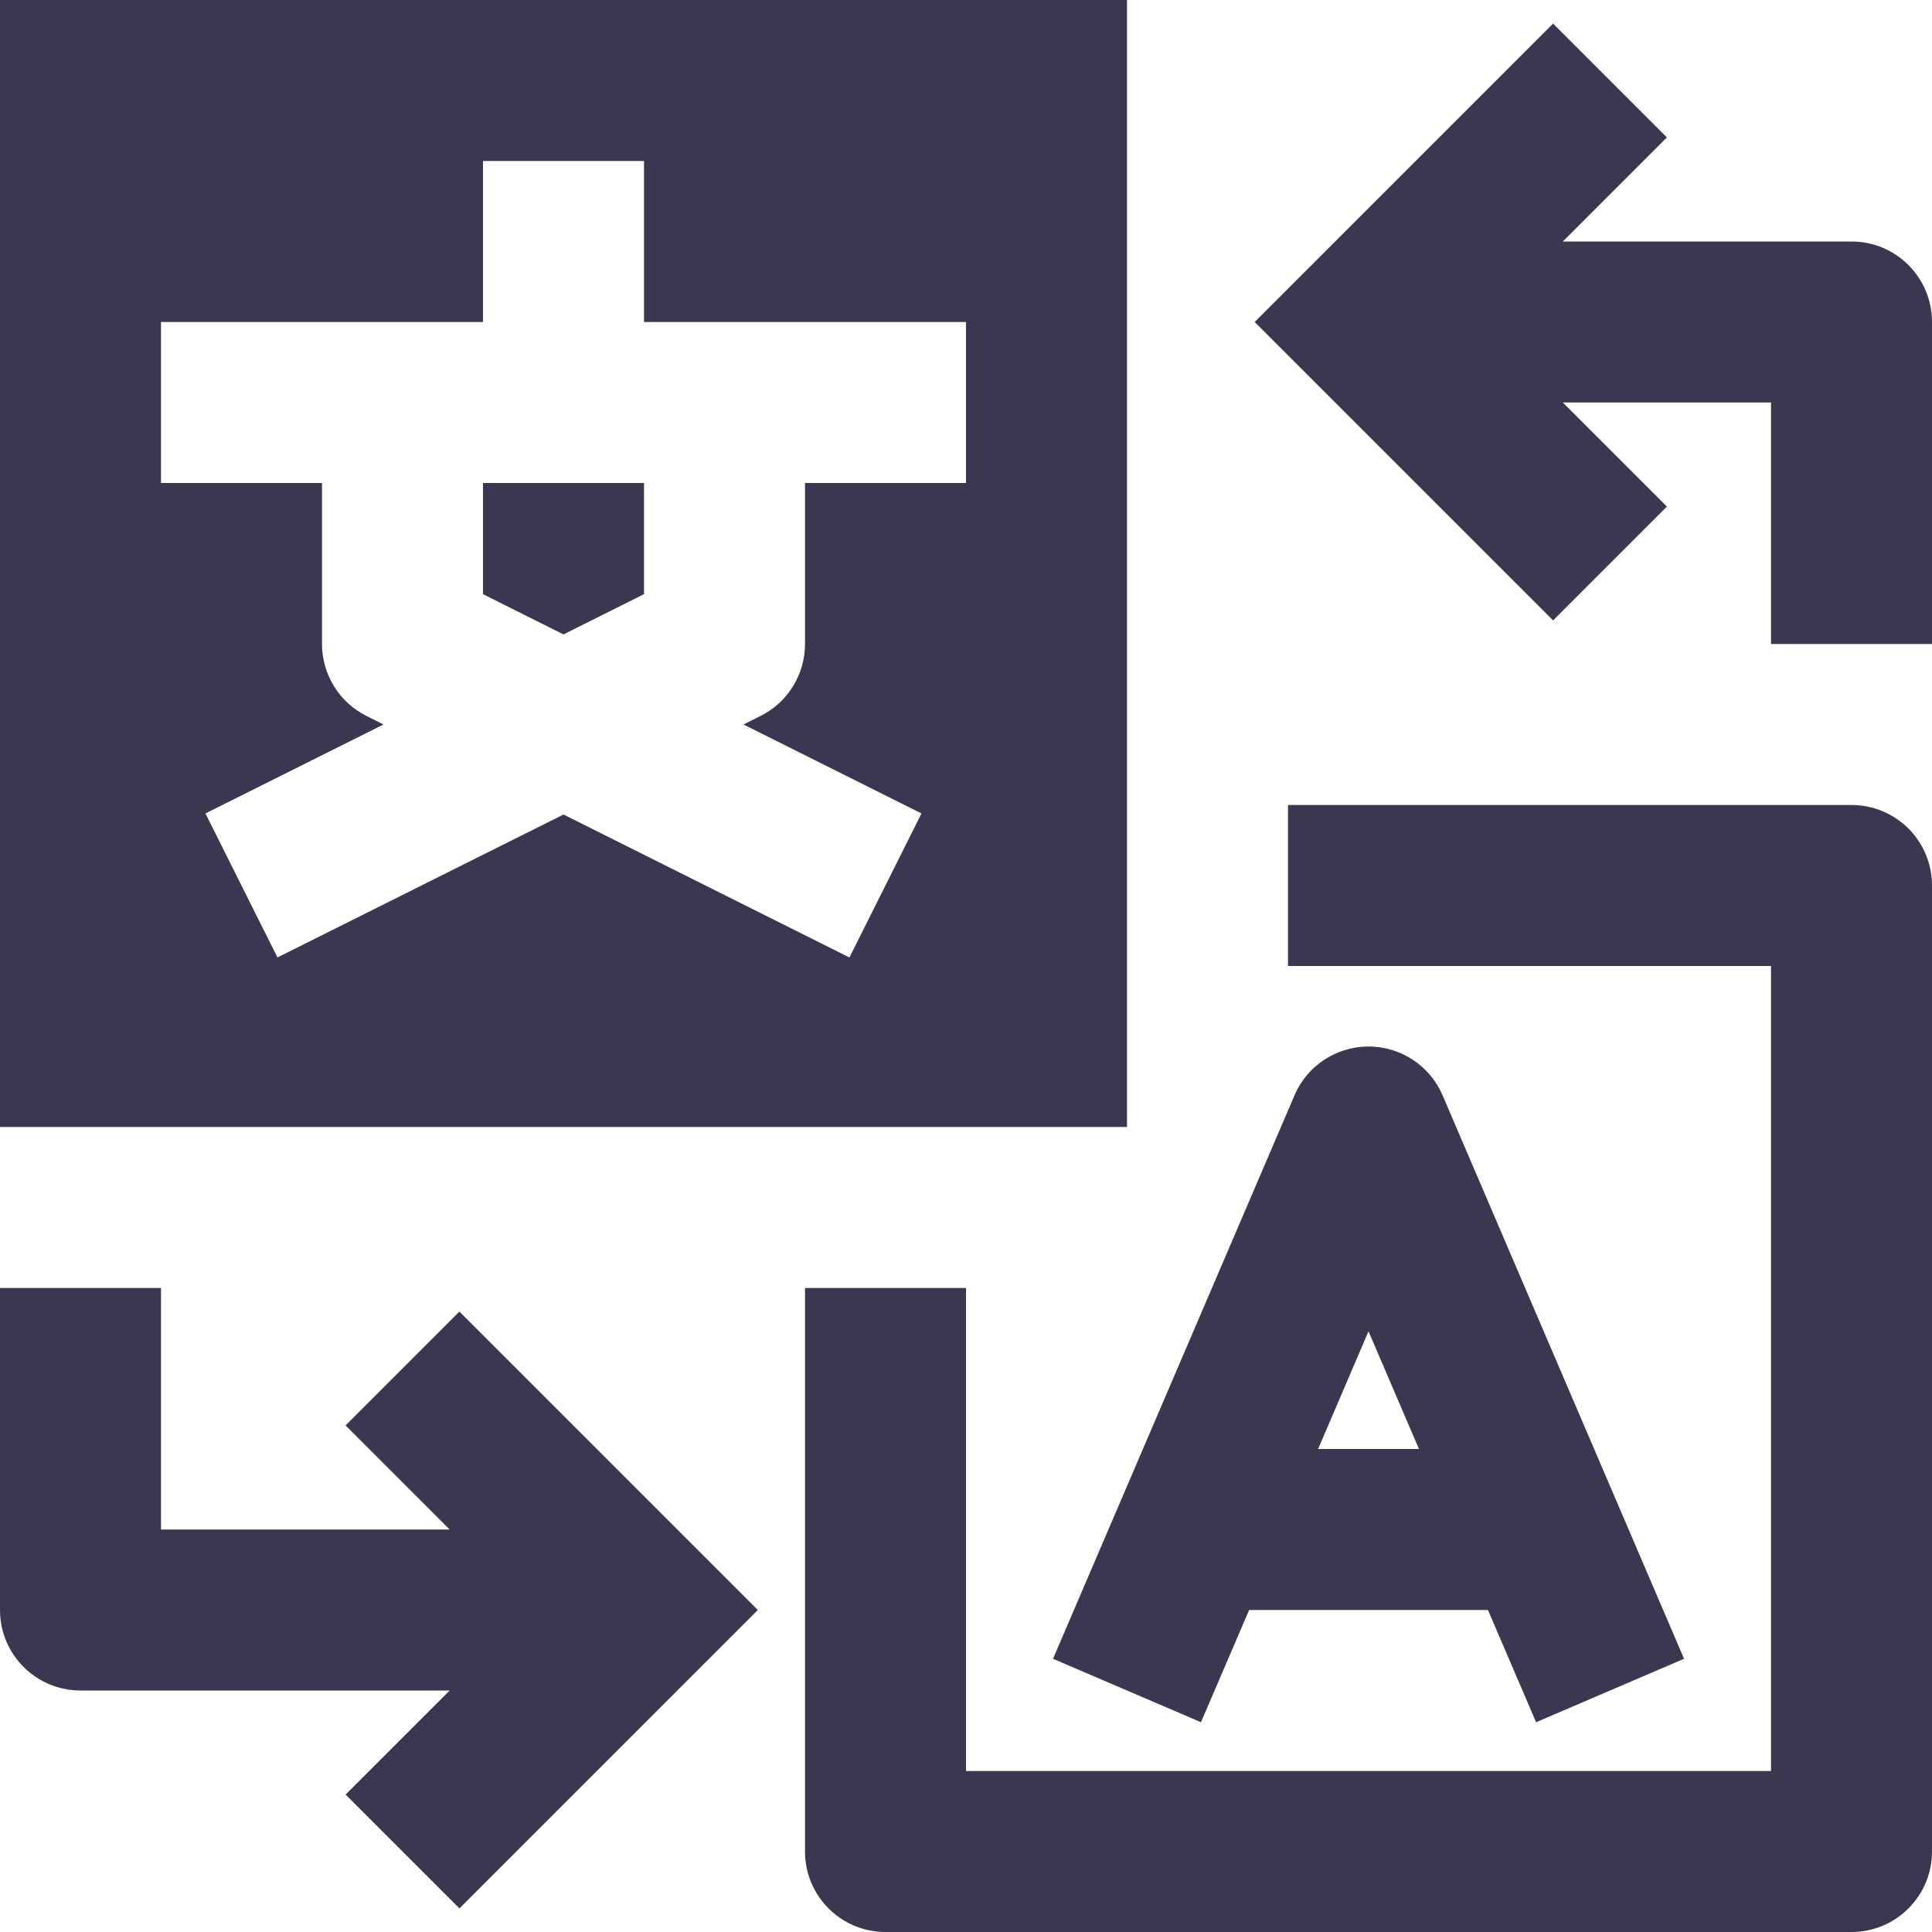
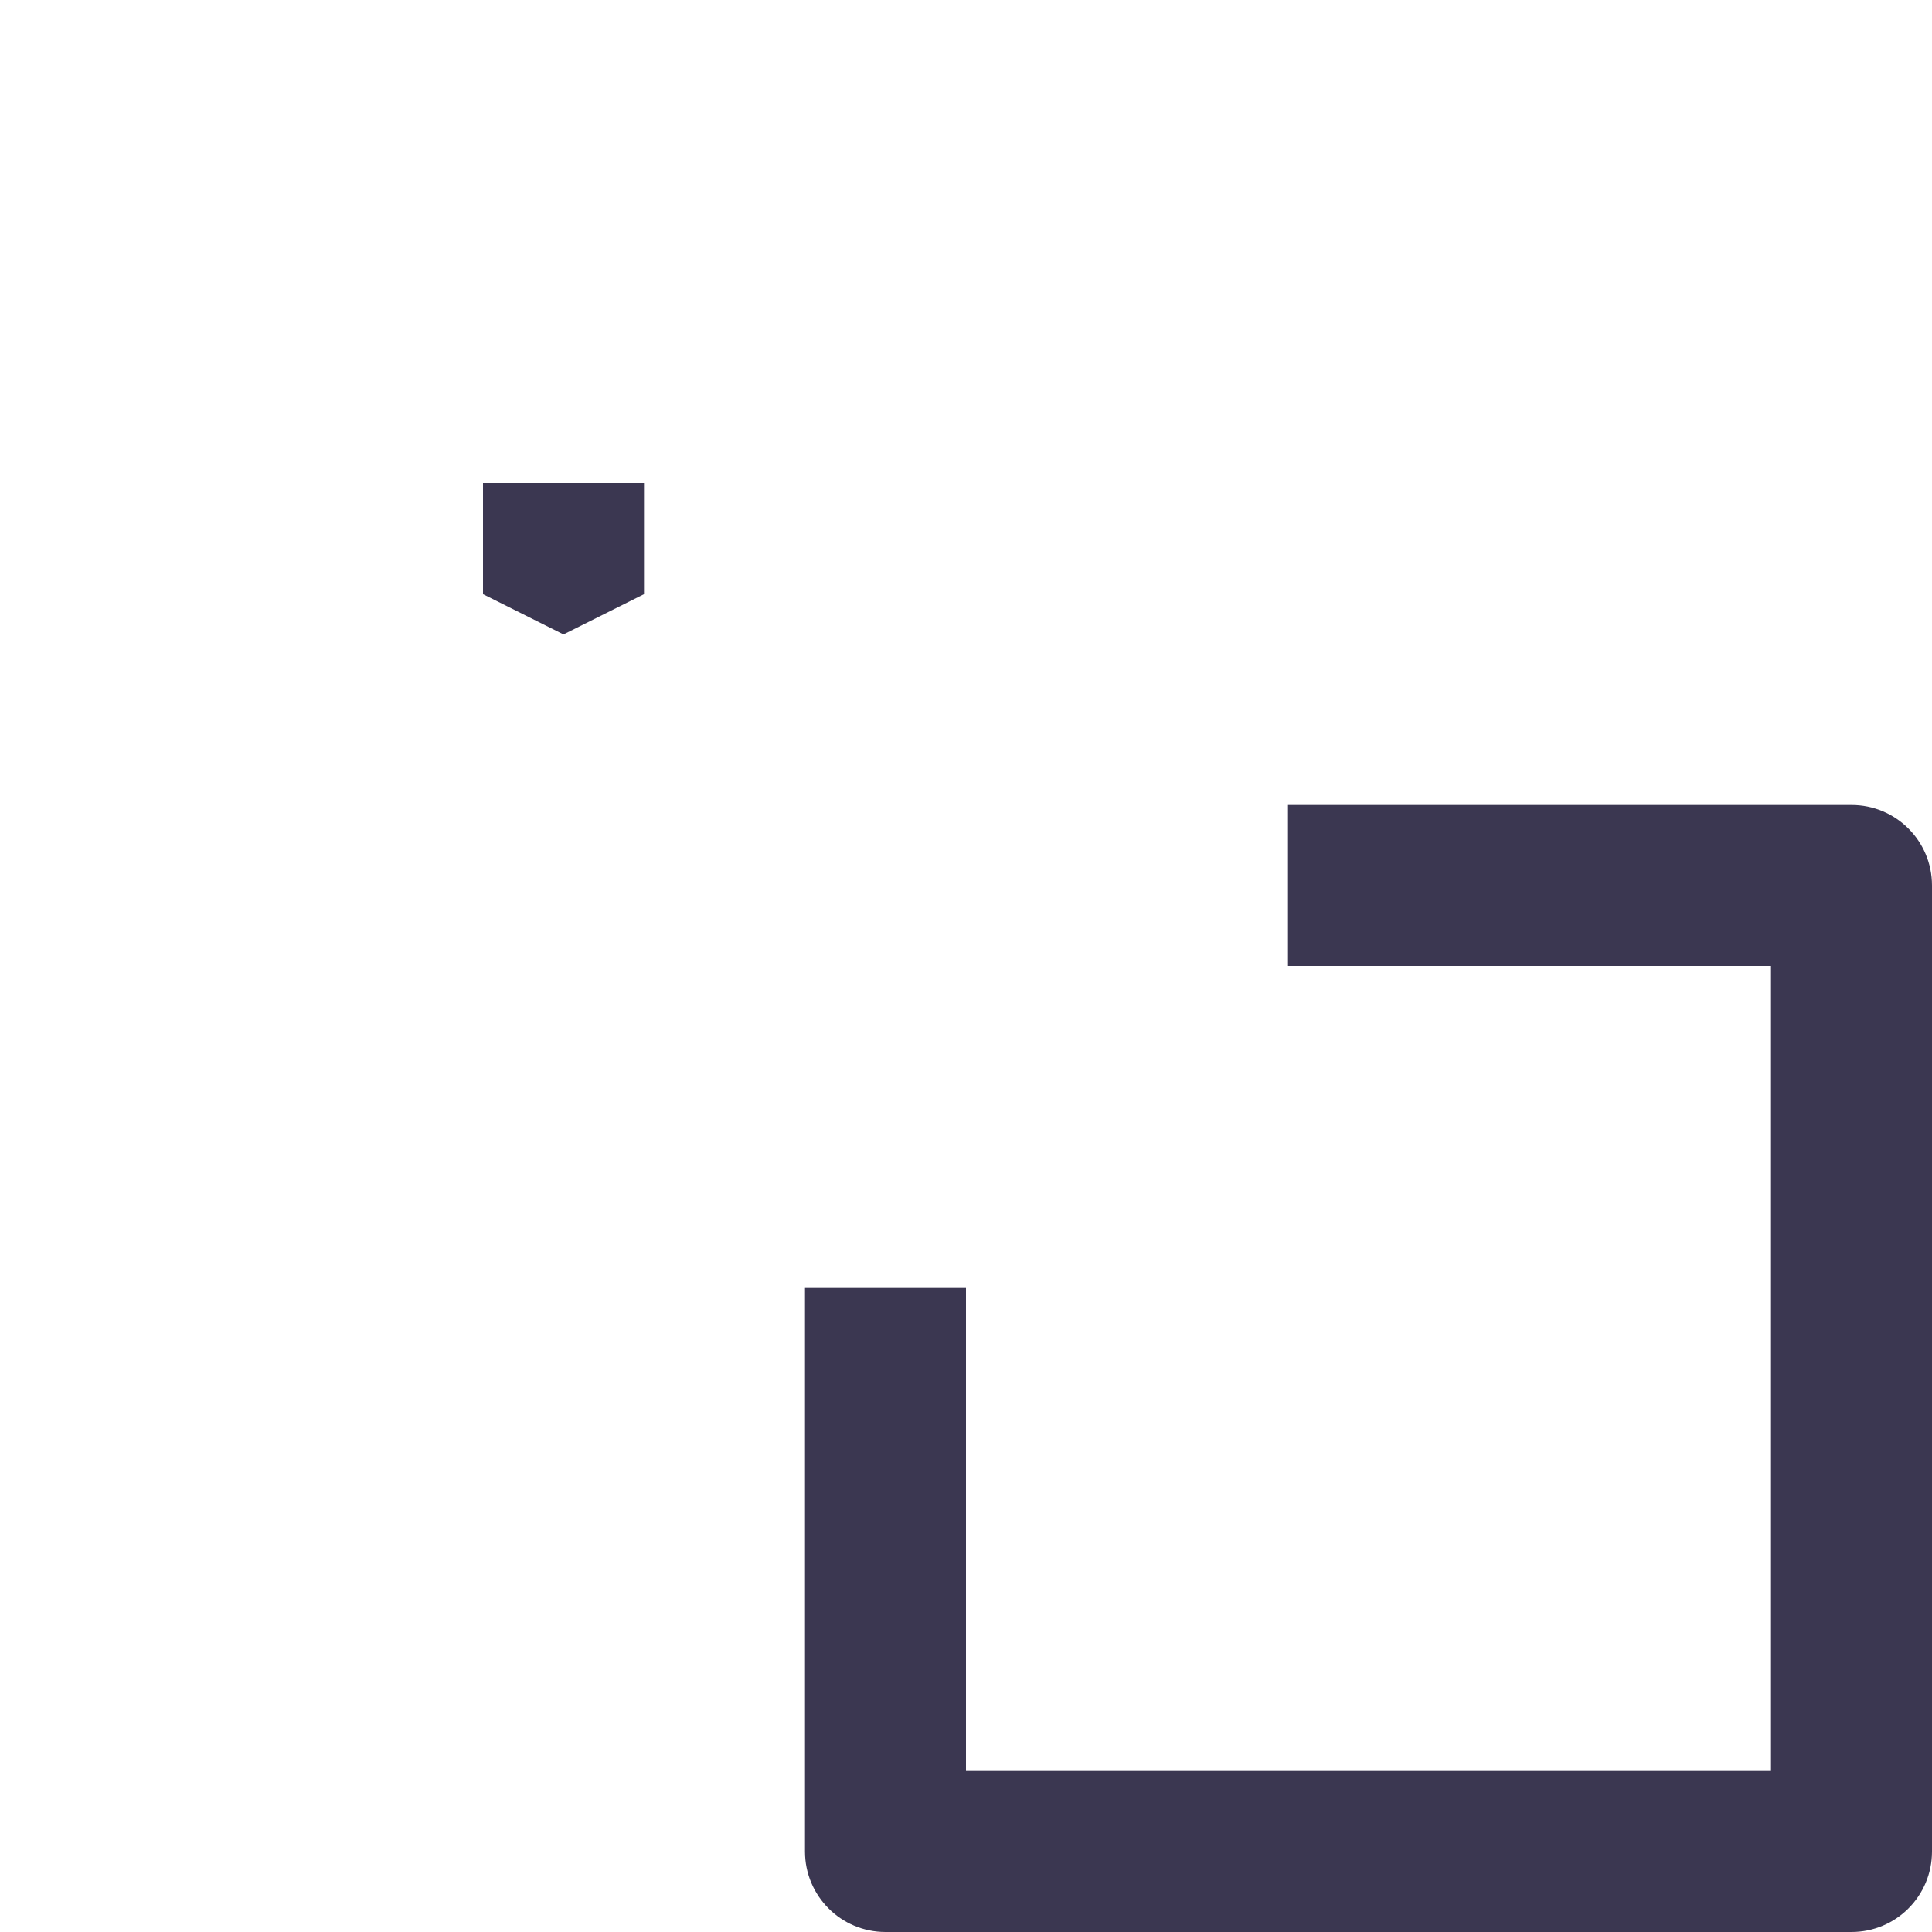
<svg xmlns="http://www.w3.org/2000/svg" width="24" height="24" viewBox="0 0 24 24" fill="none">
  <path d="M23 10H16V12H22V22H12V16H10V23C10 23.553 10.448 24 11 24H23C23.553 24 24 23.553 24 23V11C24 10.447 23.553 10 23 10Z" fill="#3B3751" />
-   <path d="M14.919 21.394L15.517 20H18.484L19.082 21.394L20.92 20.606L17.92 13.606C17.762 13.238 17.4 13 17 13C16.601 13 16.238 13.238 16.081 13.606L13.081 20.606L14.919 21.394ZM17.627 18H16.374L17 16.538L17.627 18Z" fill="#3B3751" />
  <path d="M6 7.381L7 7.881L8 7.381V6H6V7.381Z" fill="#3B3751" />
-   <path d="M14 0H0V14H14V0ZM12 6H10V8C10 8.379 9.786 8.726 9.447 8.894L9.236 9L11.447 10.105L10.552 11.894L7 10.118L3.447 11.894L2.552 10.105L4.764 9L4.553 8.894C4.214 8.725 4 8.378 4 8V6H2V4H6V2H8V4H12V6Z" fill="#3B3751" />
-   <path d="M23 3H19.414L20.707 1.707L19.293 0.293L15.586 4L19.293 7.707L20.707 6.293L19.414 5H22V8H24V4C24 3.447 23.553 3 23 3Z" fill="#3B3751" />
-   <path d="M4.293 17.707L5.586 19H2V16H0V20C0 20.553 0.448 21 1 21H5.586L4.293 22.293L5.707 23.707L9.414 20L5.707 16.293L4.293 17.707Z" fill="#3B3751" />
</svg>